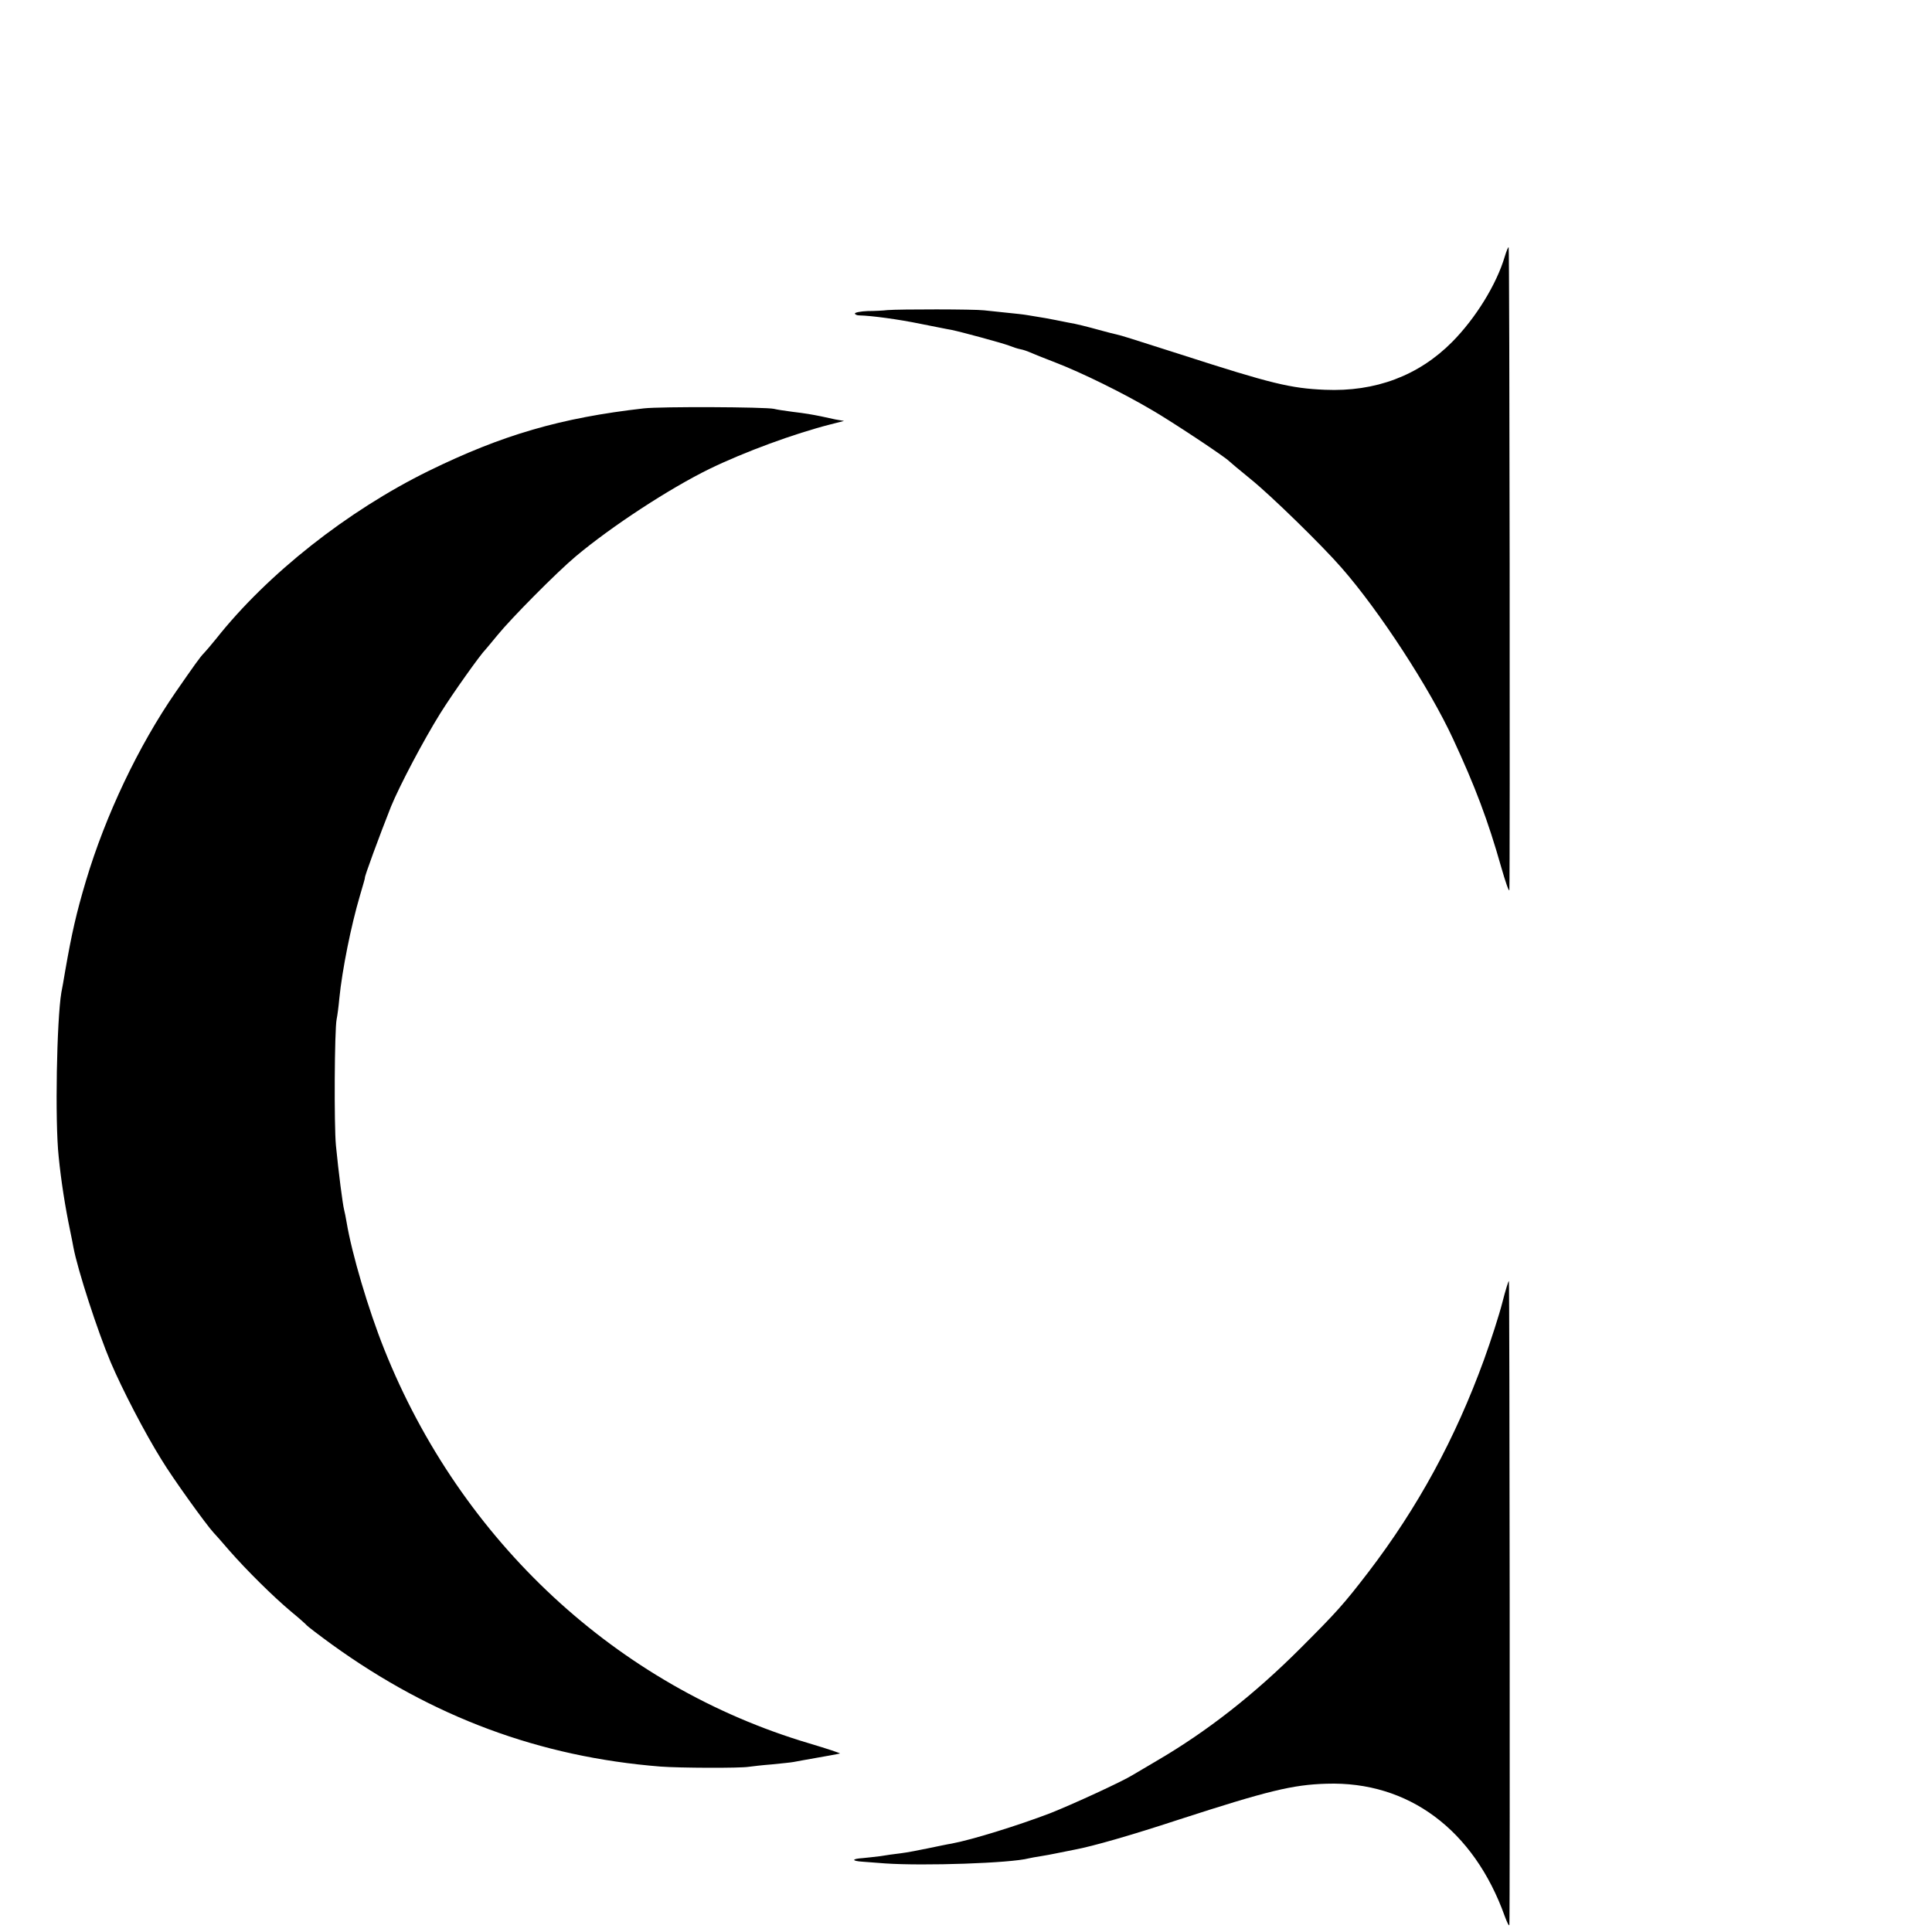
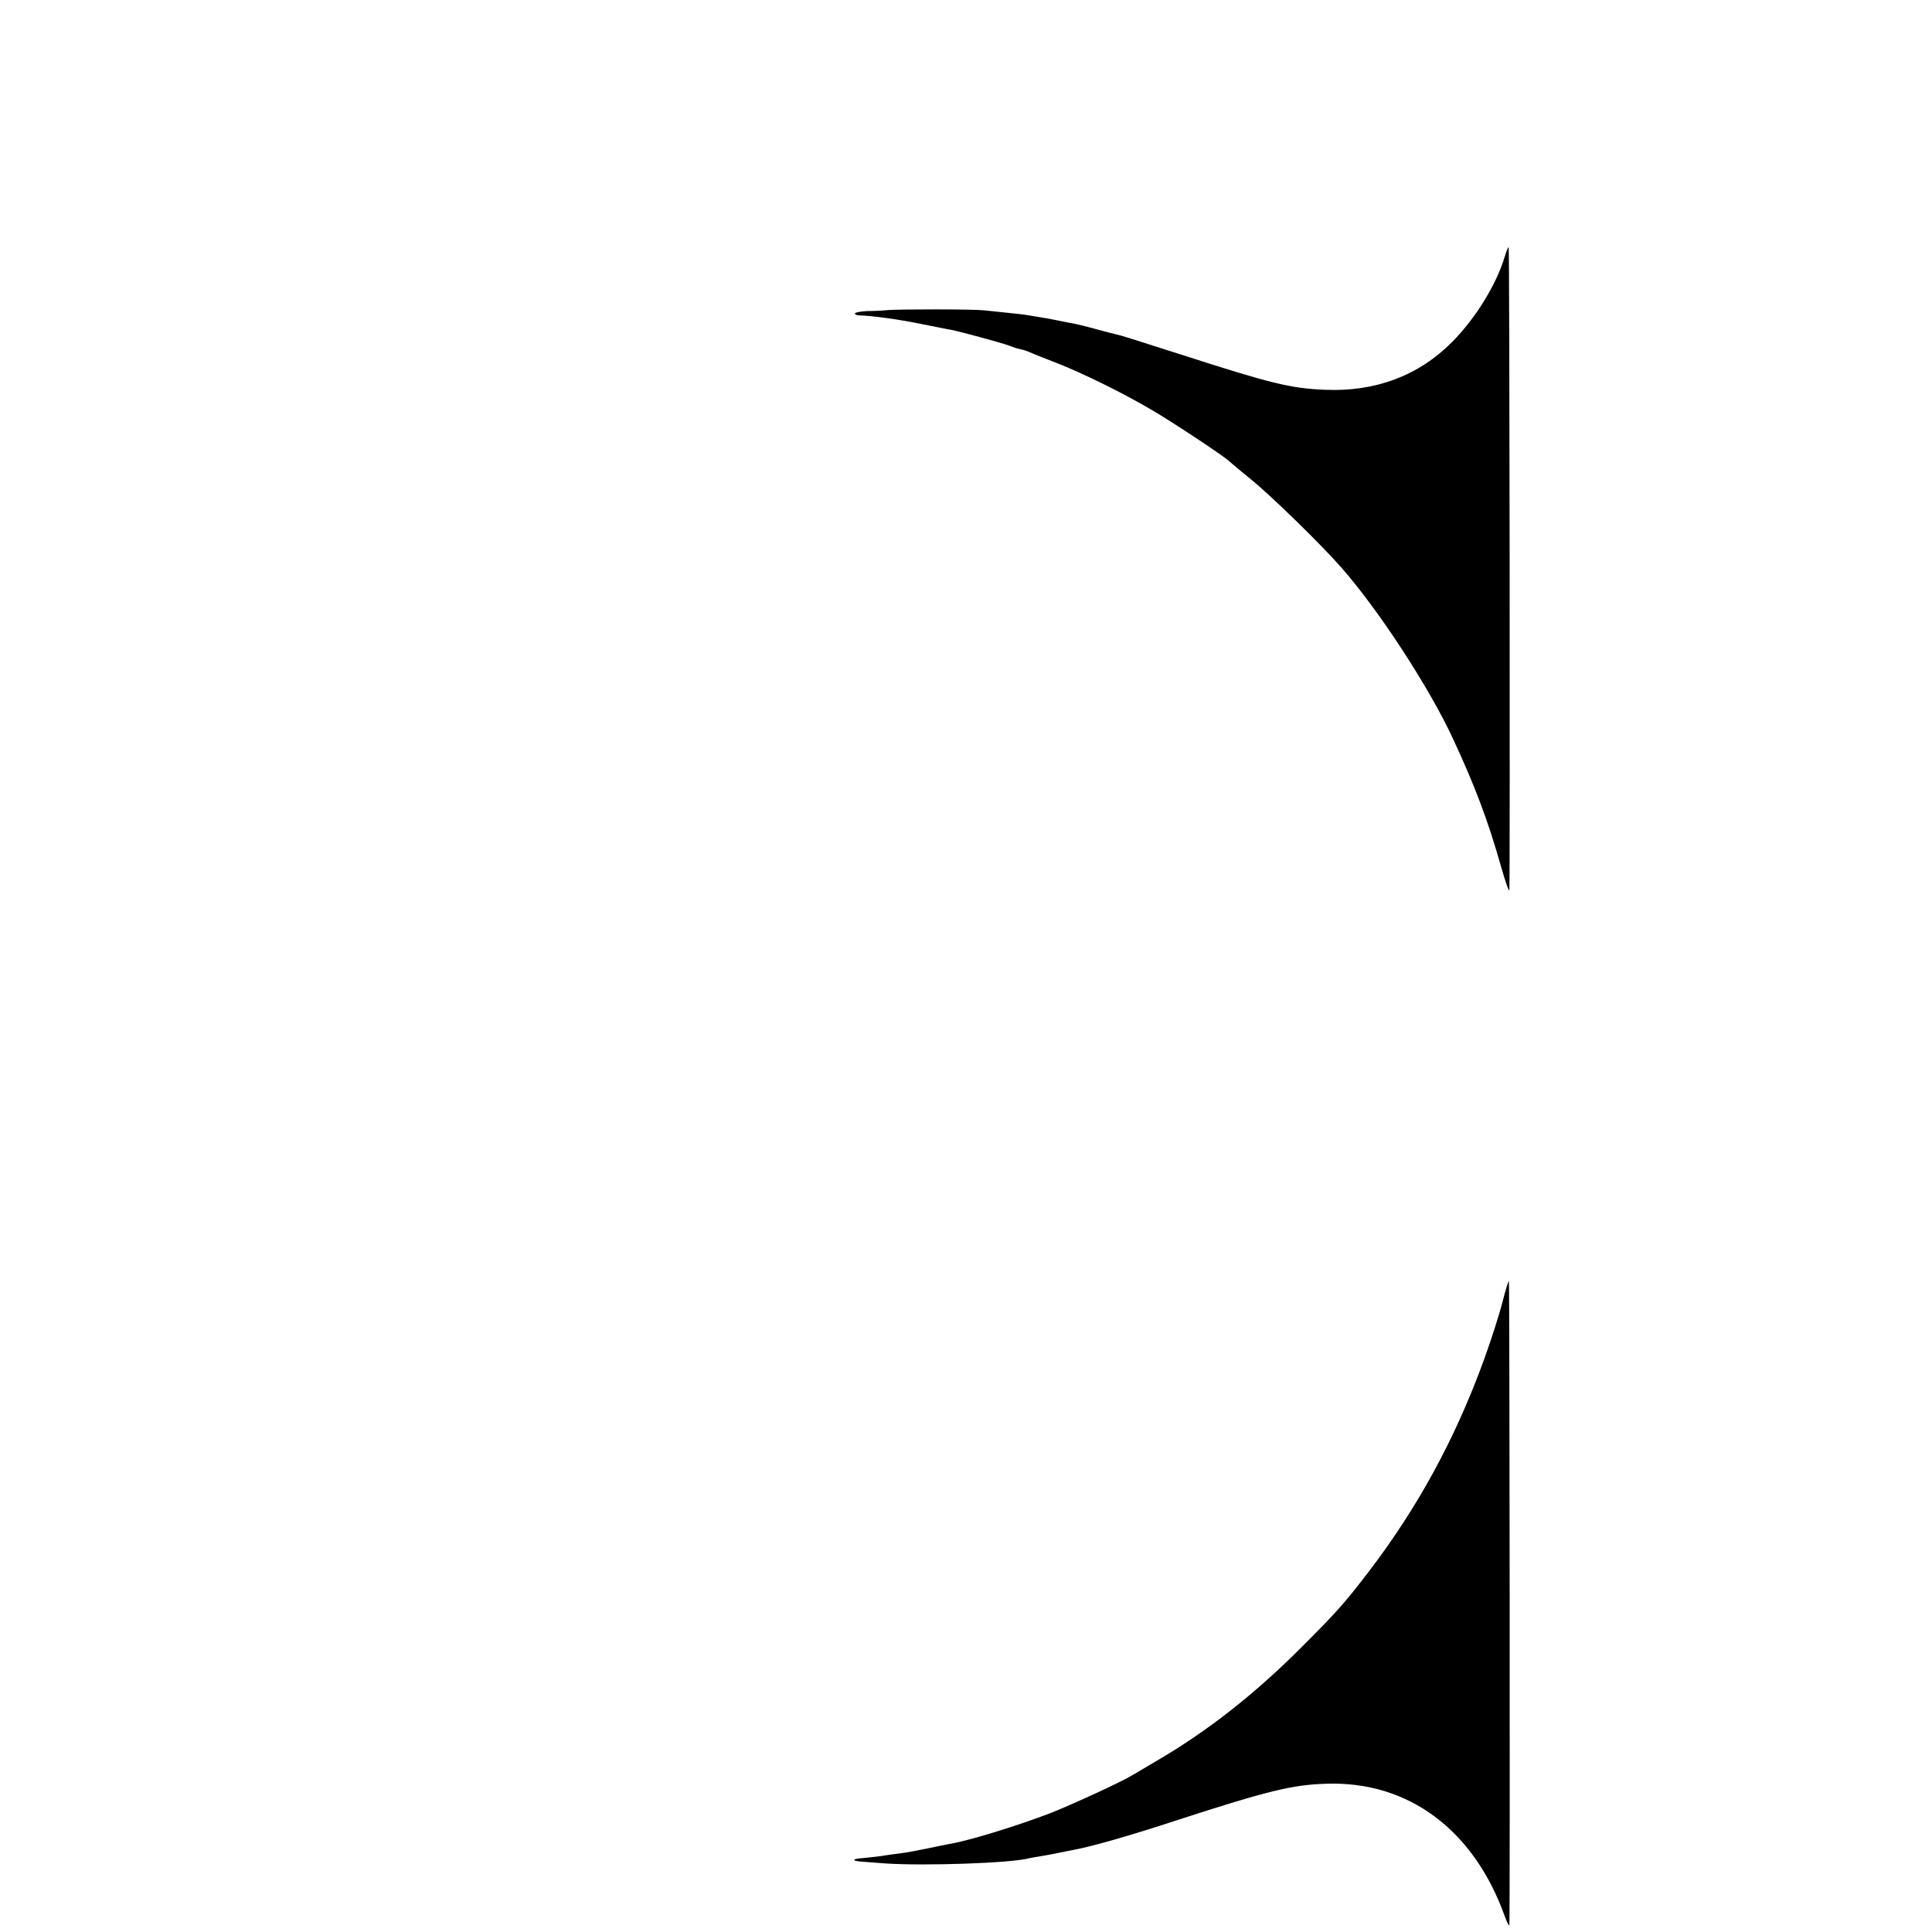
<svg xmlns="http://www.w3.org/2000/svg" version="1.0" width="16pt" height="16pt" viewBox="0 0 16 16" preserveAspectRatio="xMidYMid meet">
  <g transform="translate(0,16) scale(0.002,-0.002)" fill="#000000" stroke="none">
    <path d="M6231 6938 c-34 -115 -120 -255 -218 -354 -139 -140 -318 -207 -527 -198 -142 6 -221 25 -596 146 -216 69 -244 78 -266 83 -10 2 -37 9 -59 15 -69 19 -109 29 -140 34 -16 3 -41 8 -55 11 -24 5 -47 9 -115 20 -16 3 -55 7 -85 10 -30 3 -73 8 -95 10 -42 5 -349 5 -400 1 -16 -2 -54 -4 -82 -4 -29 -1 -53 -6 -53 -10 0 -4 8 -8 18 -8 50 -1 162 -16 254 -35 57 -11 114 -23 128 -25 43 -9 209 -54 238 -65 15 -6 36 -13 47 -15 11 -2 29 -8 40 -13 11 -5 58 -24 105 -42 109 -42 280 -126 400 -197 83 -48 306 -196 320 -212 3 -3 43 -37 90 -75 83 -67 296 -275 375 -366 157 -179 365 -499 462 -709 91 -196 144 -336 199 -530 18 -63 33 -106 34 -95 3 61 1 2658 -3 2661 -2 2 -9 -15 -16 -38z" />
-     <path d="M2666 6309 c-344 -39 -587 -110 -891 -259 -336 -165 -668 -427 -880 -695 -22 -27 -45 -54 -51 -60 -13 -12 -44 -56 -116 -160 -155 -224 -291 -511 -372 -782 -40 -134 -59 -218 -86 -373 -6 -36 -13 -76 -16 -90 -19 -114 -27 -532 -11 -680 10 -101 27 -208 47 -304 6 -28 12 -60 14 -71 18 -95 100 -347 154 -475 48 -113 142 -294 210 -403 47 -78 187 -272 216 -303 6 -6 36 -40 66 -75 72 -82 180 -189 255 -252 33 -27 62 -53 65 -57 3 -4 50 -40 105 -80 416 -300 859 -465 1360 -505 80 -6 328 -7 365 -1 14 2 57 7 96 10 39 4 80 8 90 10 11 2 53 10 94 17 41 7 78 14 83 15 4 1 10 2 15 3 4 1 -53 20 -127 42 -795 236 -1443 837 -1760 1632 -66 165 -134 395 -156 527 -3 19 -8 42 -10 50 -6 23 -23 154 -34 267 -8 82 -6 480 3 523 3 14 8 52 11 85 12 121 49 303 85 425 12 41 22 75 21 75 -4 0 60 174 108 295 36 88 136 277 204 386 53 85 168 246 187 264 3 3 25 30 50 60 56 69 246 261 325 327 148 124 385 279 552 361 146 71 353 147 503 185 l55 14 -35 6 c-19 4 -46 10 -60 13 -40 8 -62 12 -120 19 -30 4 -64 9 -75 12 -36 8 -468 10 -539 2z" />
    <path d="M6221 2607 c-13 -51 -47 -157 -76 -237 -119 -327 -274 -612 -479 -880 -102 -133 -133 -167 -281 -315 -191 -191 -386 -344 -595 -466 -47 -28 -92 -54 -100 -59 -43 -27 -250 -122 -341 -158 -131 -50 -323 -110 -409 -126 -14 -2 -56 -11 -95 -19 -38 -8 -90 -18 -115 -21 -25 -3 -63 -8 -85 -12 -22 -3 -54 -6 -72 -8 -48 -3 -48 -12 0 -15 23 -2 65 -5 92 -7 160 -11 520 1 595 21 8 2 31 6 50 9 19 3 46 8 60 11 14 3 50 10 80 16 75 14 232 59 430 124 370 120 473 145 613 149 339 11 610 -191 738 -549 10 -27 18 -43 19 -35 3 41 1 2662 -2 2665 -2 2 -14 -37 -27 -88z" />
  </g>
</svg>